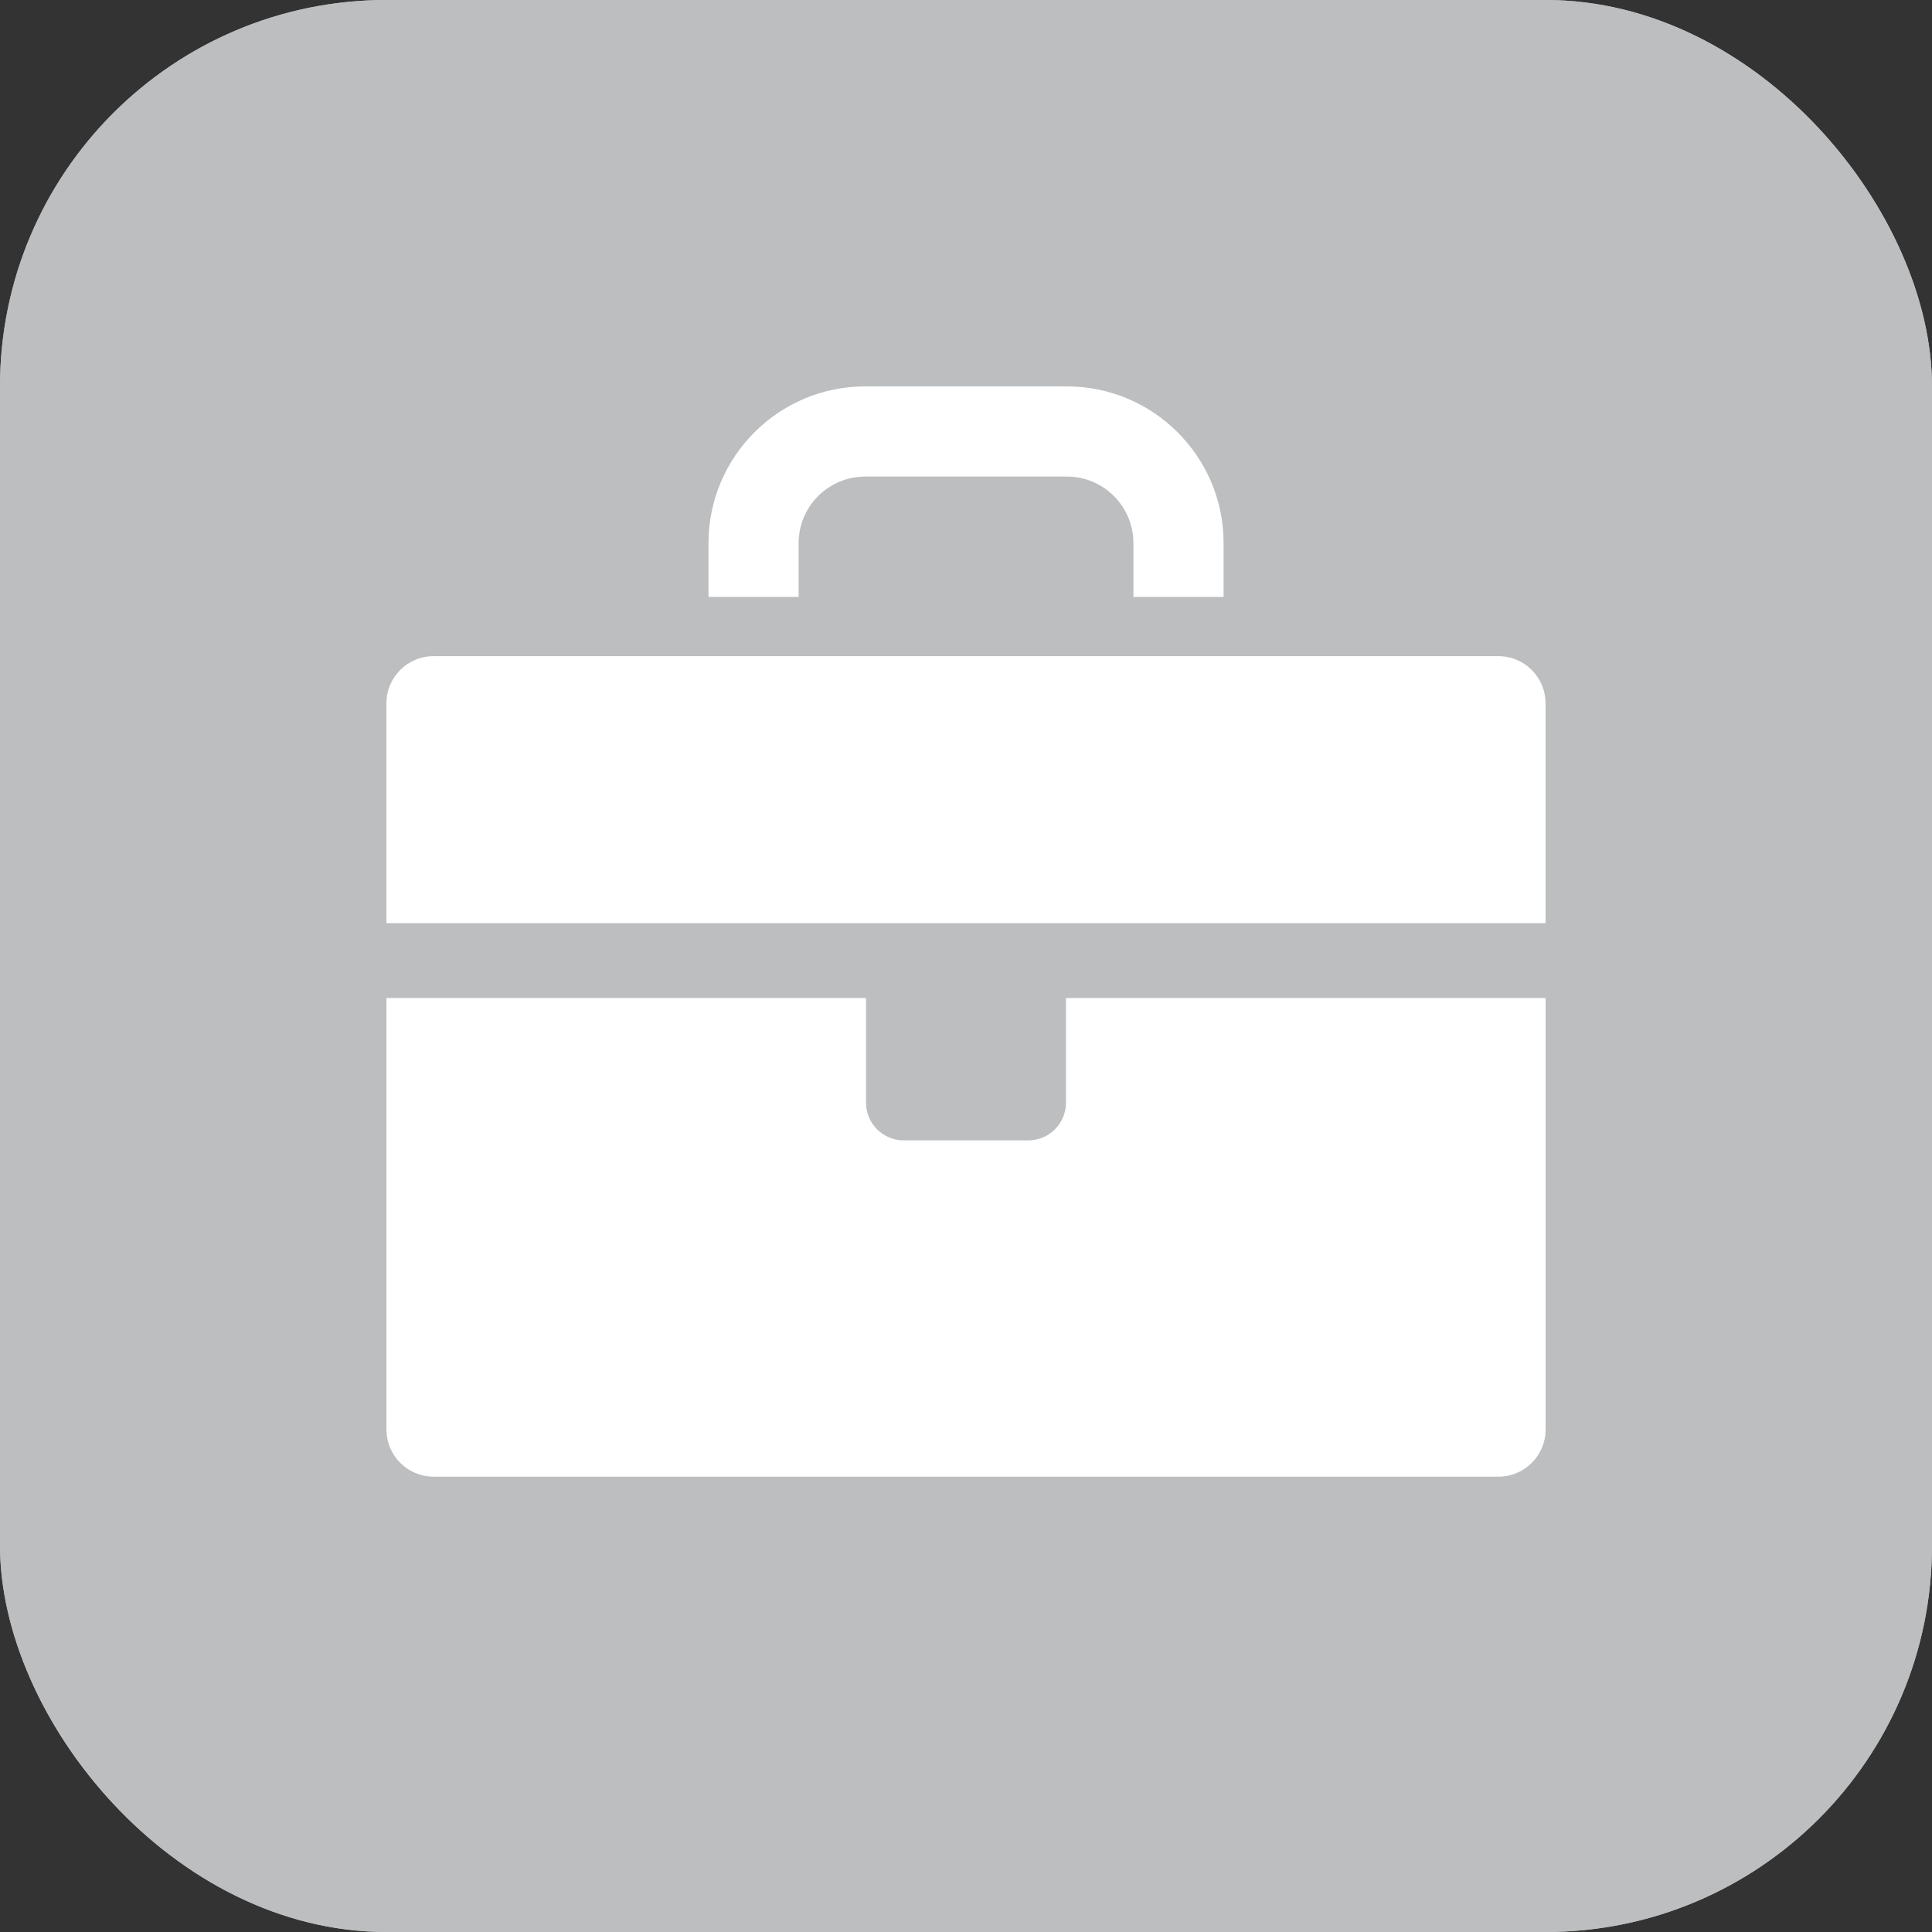
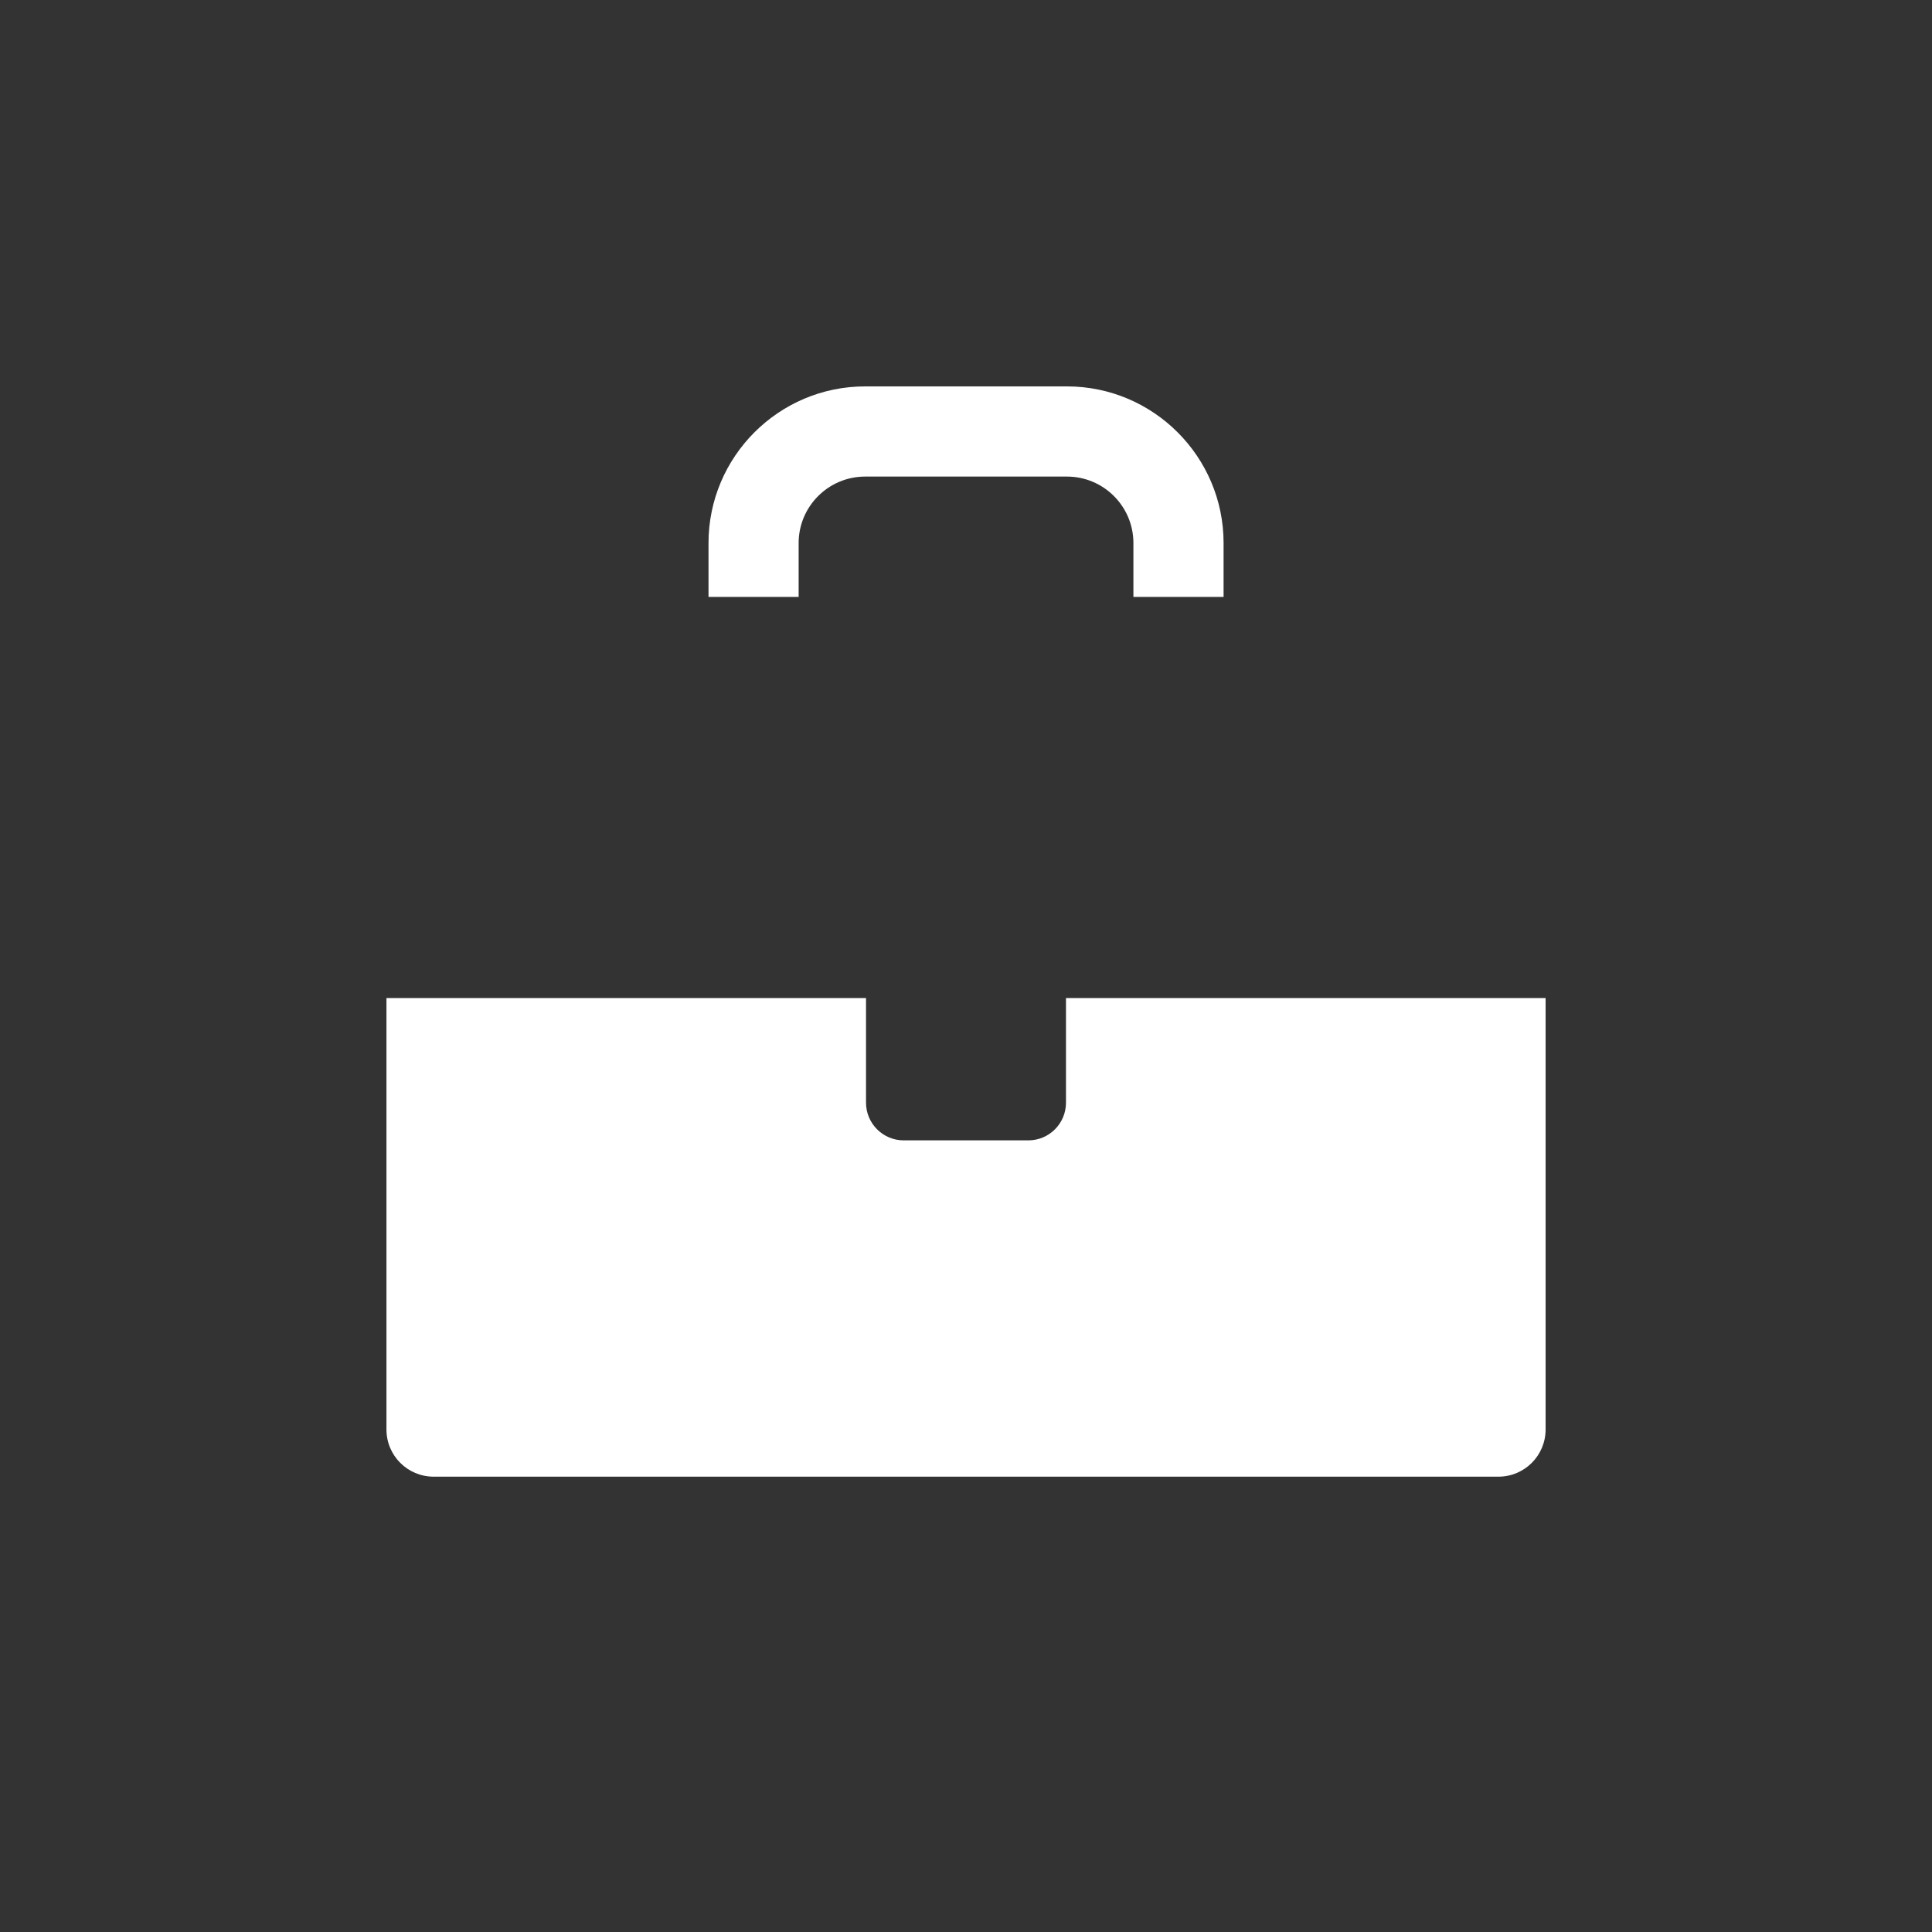
<svg xmlns="http://www.w3.org/2000/svg" width="40" height="40" viewBox="0 0 40 40" fill="none">
  <rect x="0" y="0" width="40" height="40" fill="#333333" stroke="none" />
  <g id="Group 67">
    <g id="Group 59">
      <g id="Group 50">
-         <rect id="Rectangle 5" width="40" height="40" rx="8" fill="#BCBEC0" />
        <g id="Group 41">
-           <rect id="Rectangle 5_2" width="40" height="40" rx="8" fill="#BCBEC0" />
-         </g>
+           </g>
      </g>
    </g>
    <g id="Group">
-       <path id="Vector" d="M31.022 13.585H8.977C8.437 13.585 8 14.022 8 14.562V19.112H31.999V14.562C31.999 14.022 31.562 13.585 31.022 13.585H31.022Z" fill="white" />
      <path id="Vector_2" d="M22.07 22.83C22.07 23.26 21.721 23.61 21.291 23.61H18.71C18.28 23.61 17.93 23.26 17.93 22.83V20.663H8.001V29.596C8.001 30.136 8.438 30.573 8.978 30.573H31.023C31.563 30.573 32 30.136 32 29.596V20.663H22.07V22.83Z" fill="white" />
      <path id="Vector_3" d="M16.535 11.243C16.535 10.484 17.153 9.867 17.912 9.867H22.09C22.849 9.867 23.466 10.484 23.466 11.243V12.358H25.333V11.243C25.333 9.455 23.878 8 22.09 8H17.912C16.123 8 14.669 9.455 14.669 11.243V12.358H16.535L16.535 11.243Z" fill="white" />
    </g>
  </g>
</svg>